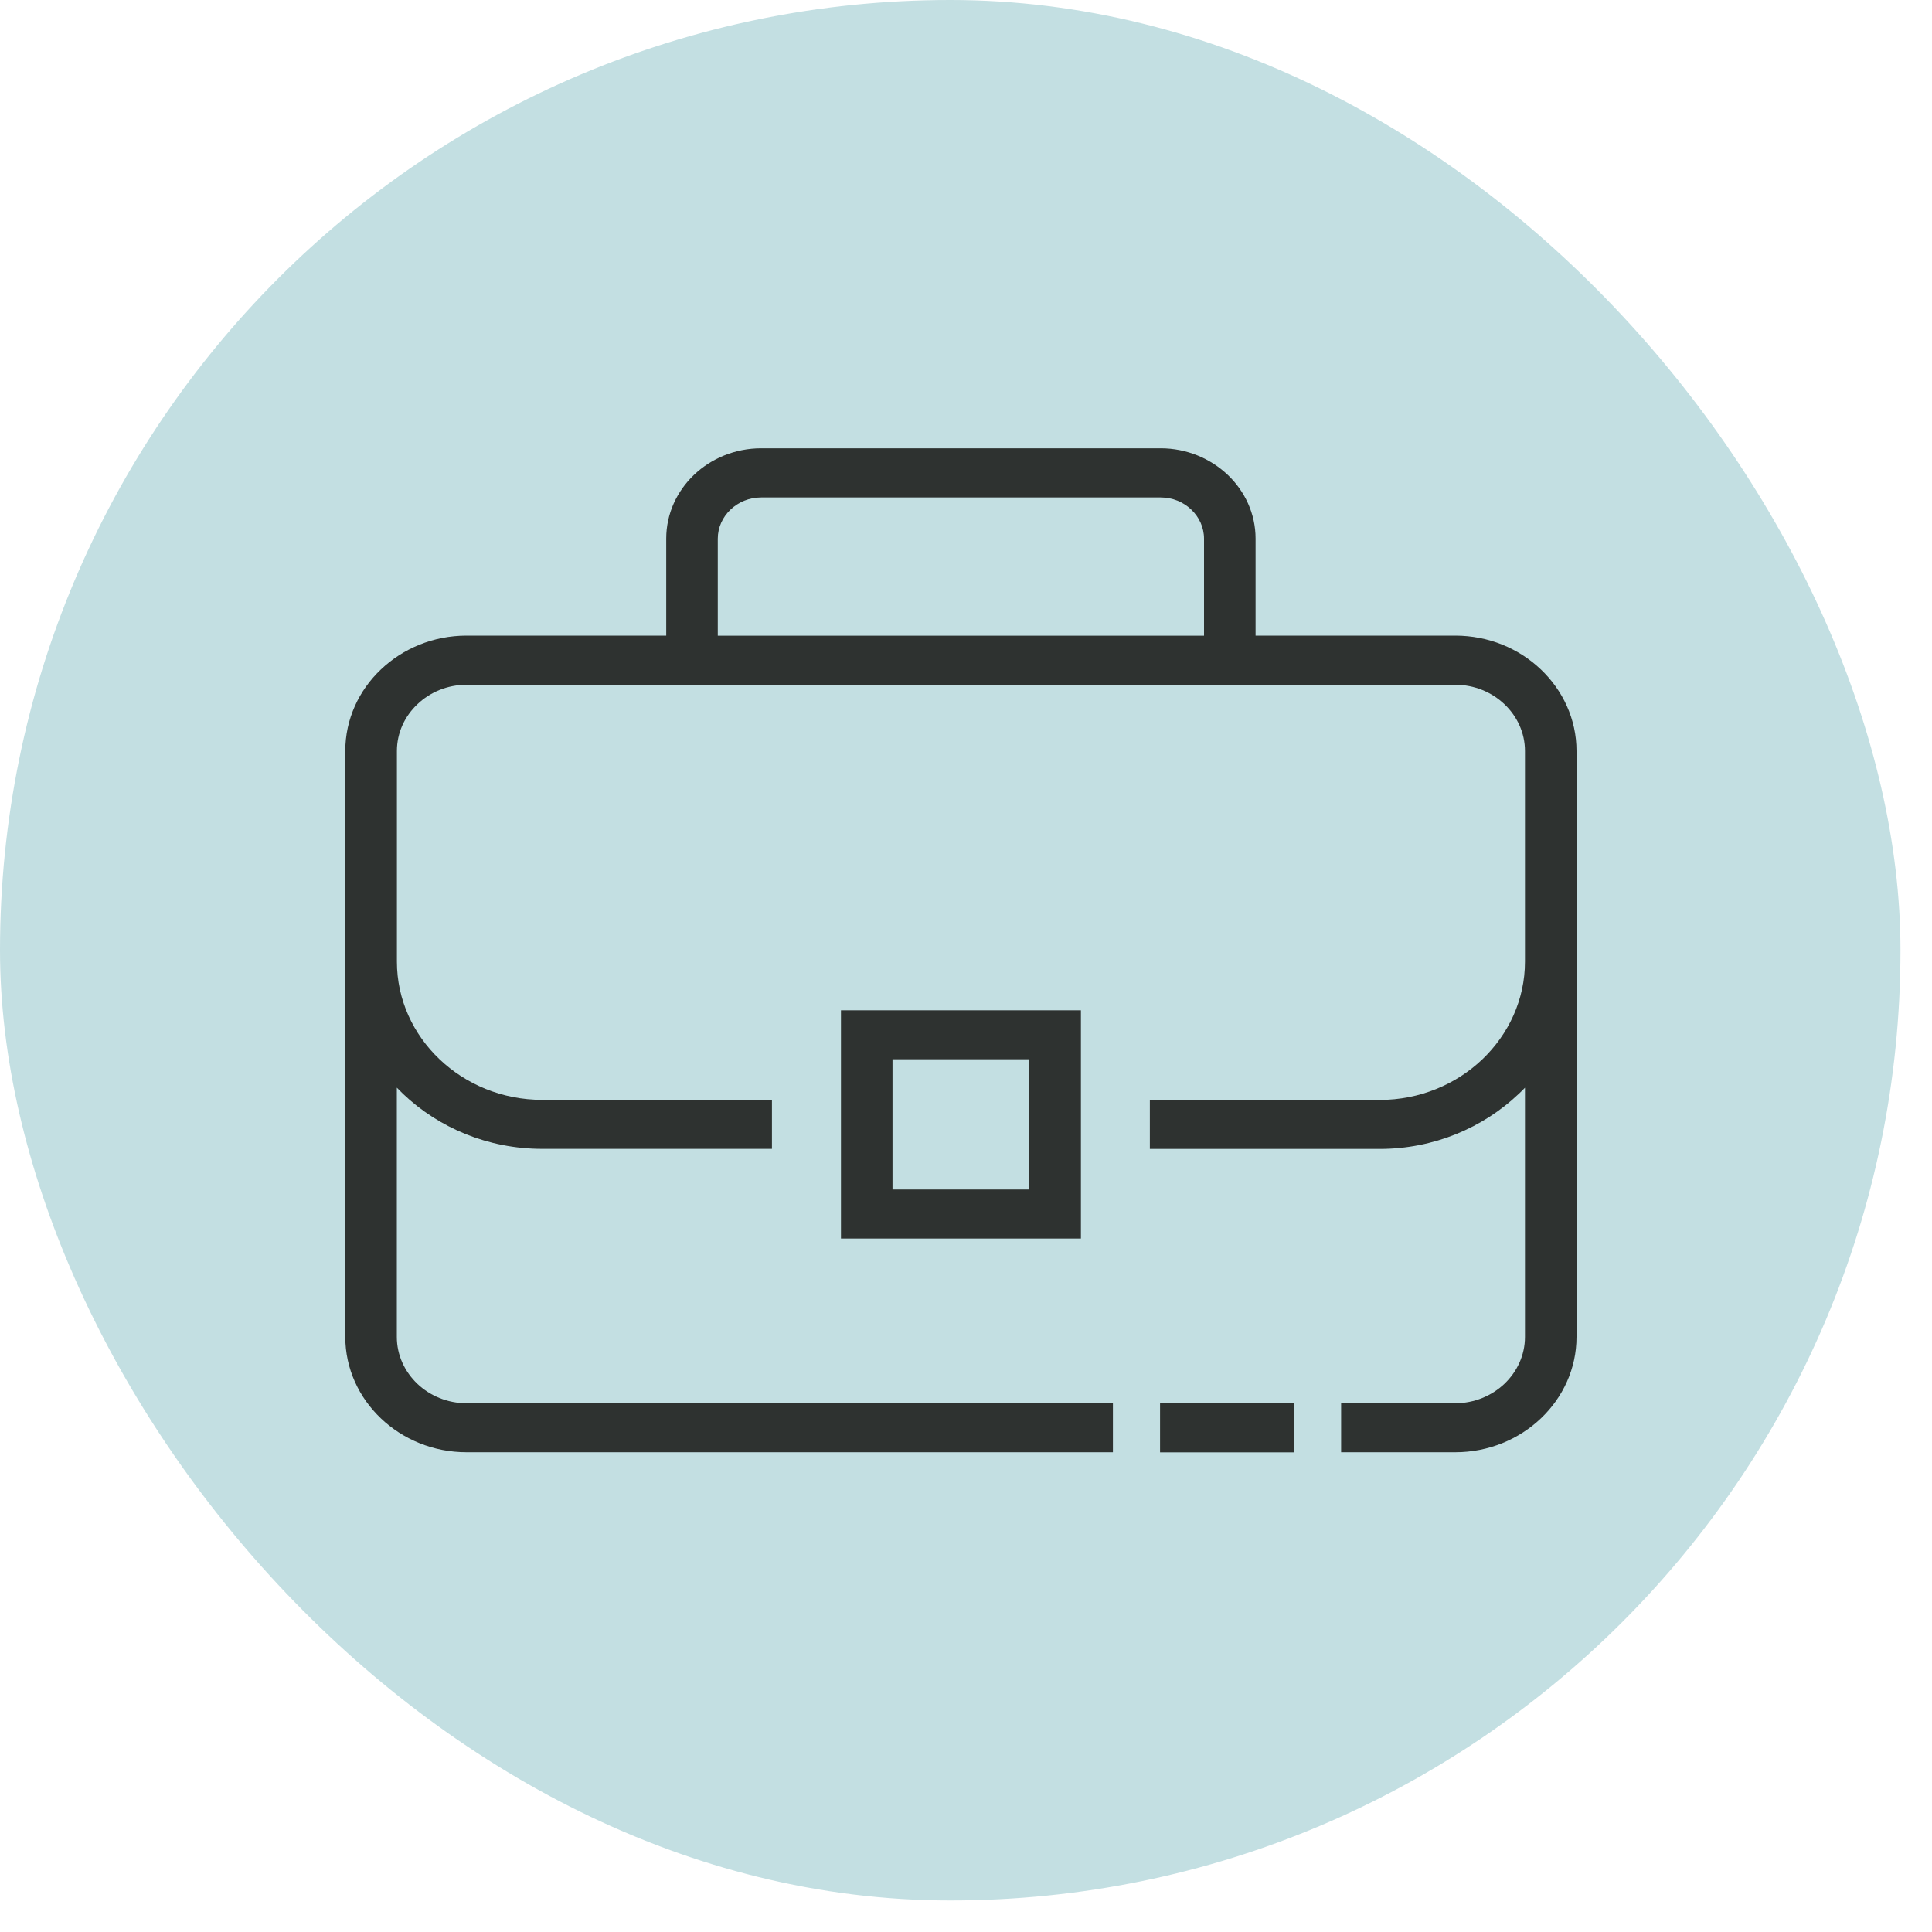
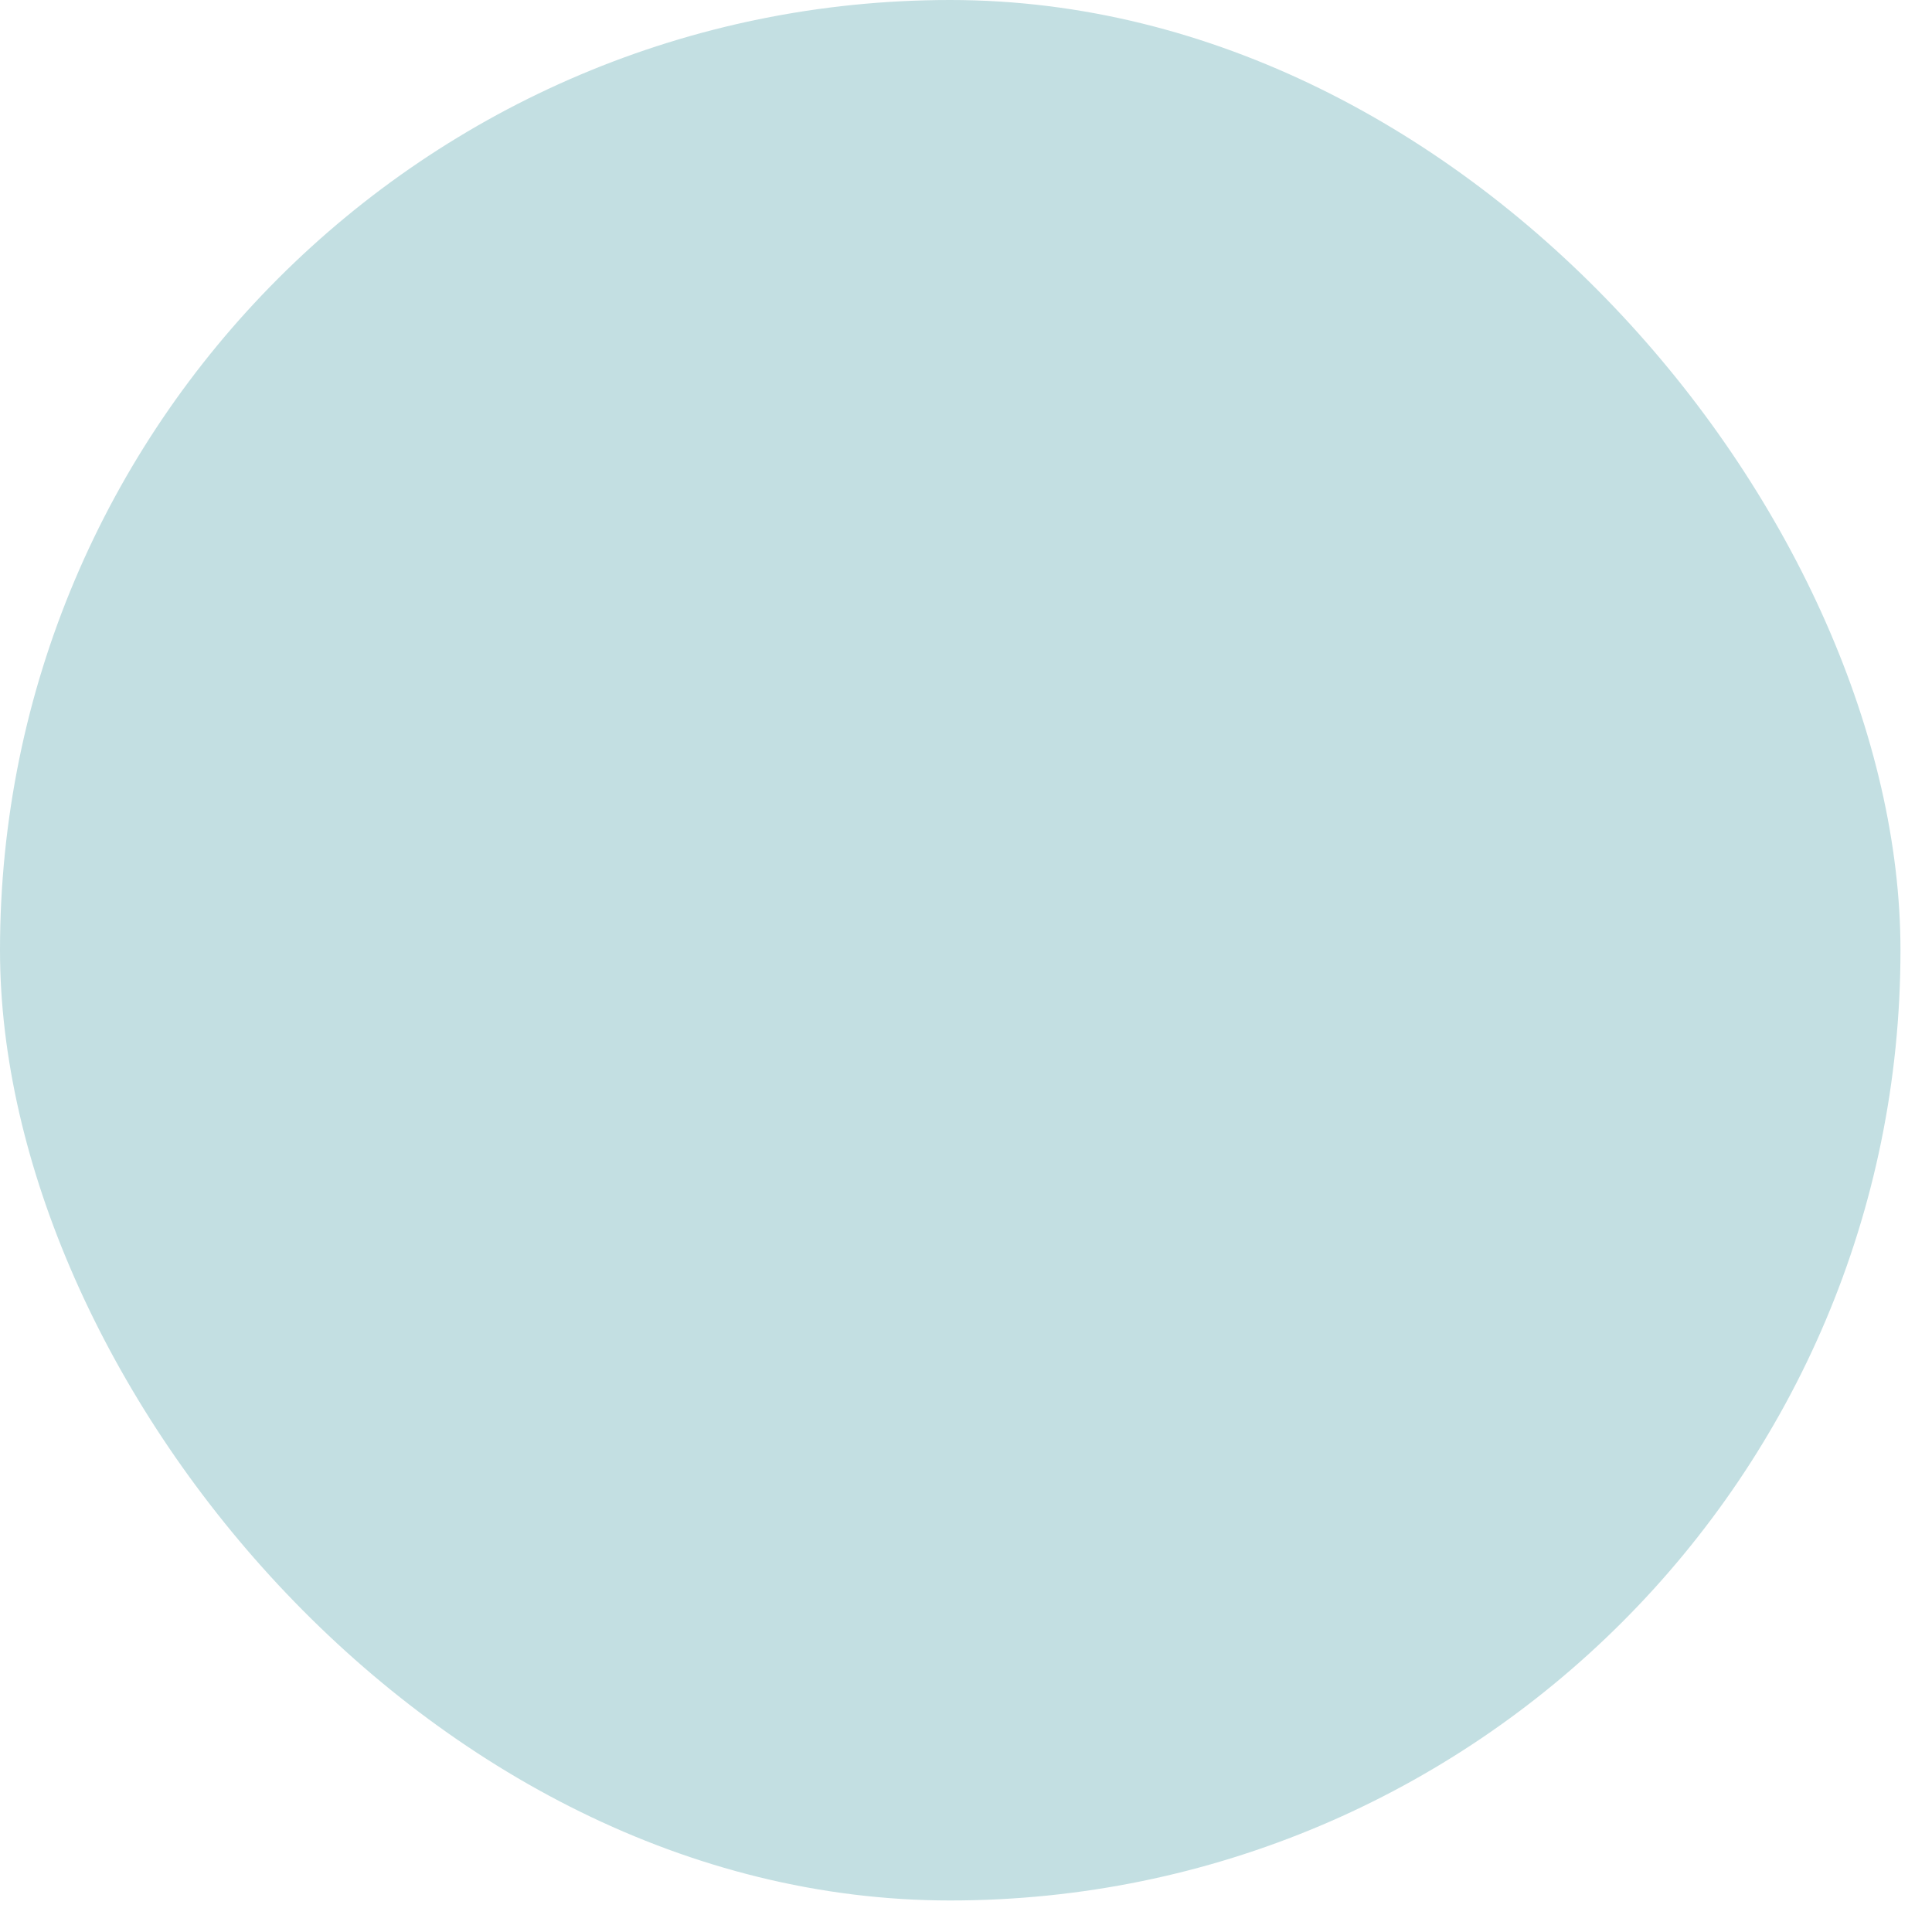
<svg xmlns="http://www.w3.org/2000/svg" width="25" height="25" viewBox="0 0 25 25" fill="none">
  <rect width="24.592" height="24.592" rx="12.296" fill="#C3DFE2" />
  <g clip-path="url(#clip0_2776_10565)">
-     <path d="M16.745 18.793H15.011V18.159H16.745V18.793ZM11.215 13.073H13.987V16.027H10.882V13.073H11.215ZM13.32 13.707H11.549V15.392H13.32V13.707ZM19.733 14.075C19.707 14.102 19.68 14.13 19.652 14.155C19.189 14.594 18.552 14.867 17.853 14.867H14.879V14.233H17.853C18.371 14.233 18.841 14.032 19.181 13.708C19.521 13.383 19.733 12.936 19.733 12.444V9.718C19.733 9.482 19.631 9.268 19.468 9.113C19.304 8.957 19.079 8.861 18.831 8.861H6.037C5.789 8.861 5.564 8.957 5.401 9.113C5.237 9.268 5.136 9.482 5.136 9.718V12.444C5.136 12.936 5.347 13.383 5.688 13.707C6.028 14.031 6.498 14.232 7.015 14.232H9.989V14.866H7.015C6.315 14.866 5.678 14.594 5.216 14.155C5.188 14.128 5.162 14.102 5.135 14.074V17.3C5.135 17.536 5.237 17.75 5.4 17.906C5.563 18.061 5.789 18.158 6.037 18.158H14.401V18.792H6.037C5.605 18.792 5.213 18.624 4.929 18.354C4.645 18.084 4.468 17.71 4.468 17.3V9.717C4.468 9.307 4.644 8.933 4.929 8.663C5.213 8.393 5.605 8.225 6.037 8.225H8.621V6.969C8.621 6.647 8.759 6.356 8.981 6.144C9.203 5.933 9.511 5.801 9.849 5.801H15.02C15.356 5.801 15.663 5.933 15.886 6.144C16.108 6.355 16.247 6.647 16.247 6.969V8.225H18.831C19.263 8.225 19.655 8.392 19.939 8.663C20.223 8.933 20.4 9.307 20.4 9.717V17.3C20.4 17.71 20.224 18.083 19.939 18.354C19.655 18.624 19.263 18.792 18.831 18.792H17.354V18.158H18.831C19.079 18.158 19.304 18.061 19.468 17.906C19.631 17.75 19.733 17.536 19.733 17.3V14.074L19.733 14.075ZM15.02 6.437H9.849C9.695 6.437 9.555 6.497 9.453 6.594C9.351 6.691 9.288 6.824 9.288 6.971V8.226H15.58V6.971C15.58 6.824 15.517 6.691 15.415 6.594C15.314 6.497 15.174 6.437 15.02 6.437Z" fill="#2E3230" />
-   </g>
+     </g>
  <defs>
    <clipPath id="clip0_2776_10565">
      <rect width="16" height="13" fill="white" transform="translate(4.435 5.797)" />
    </clipPath>
  </defs>
</svg>